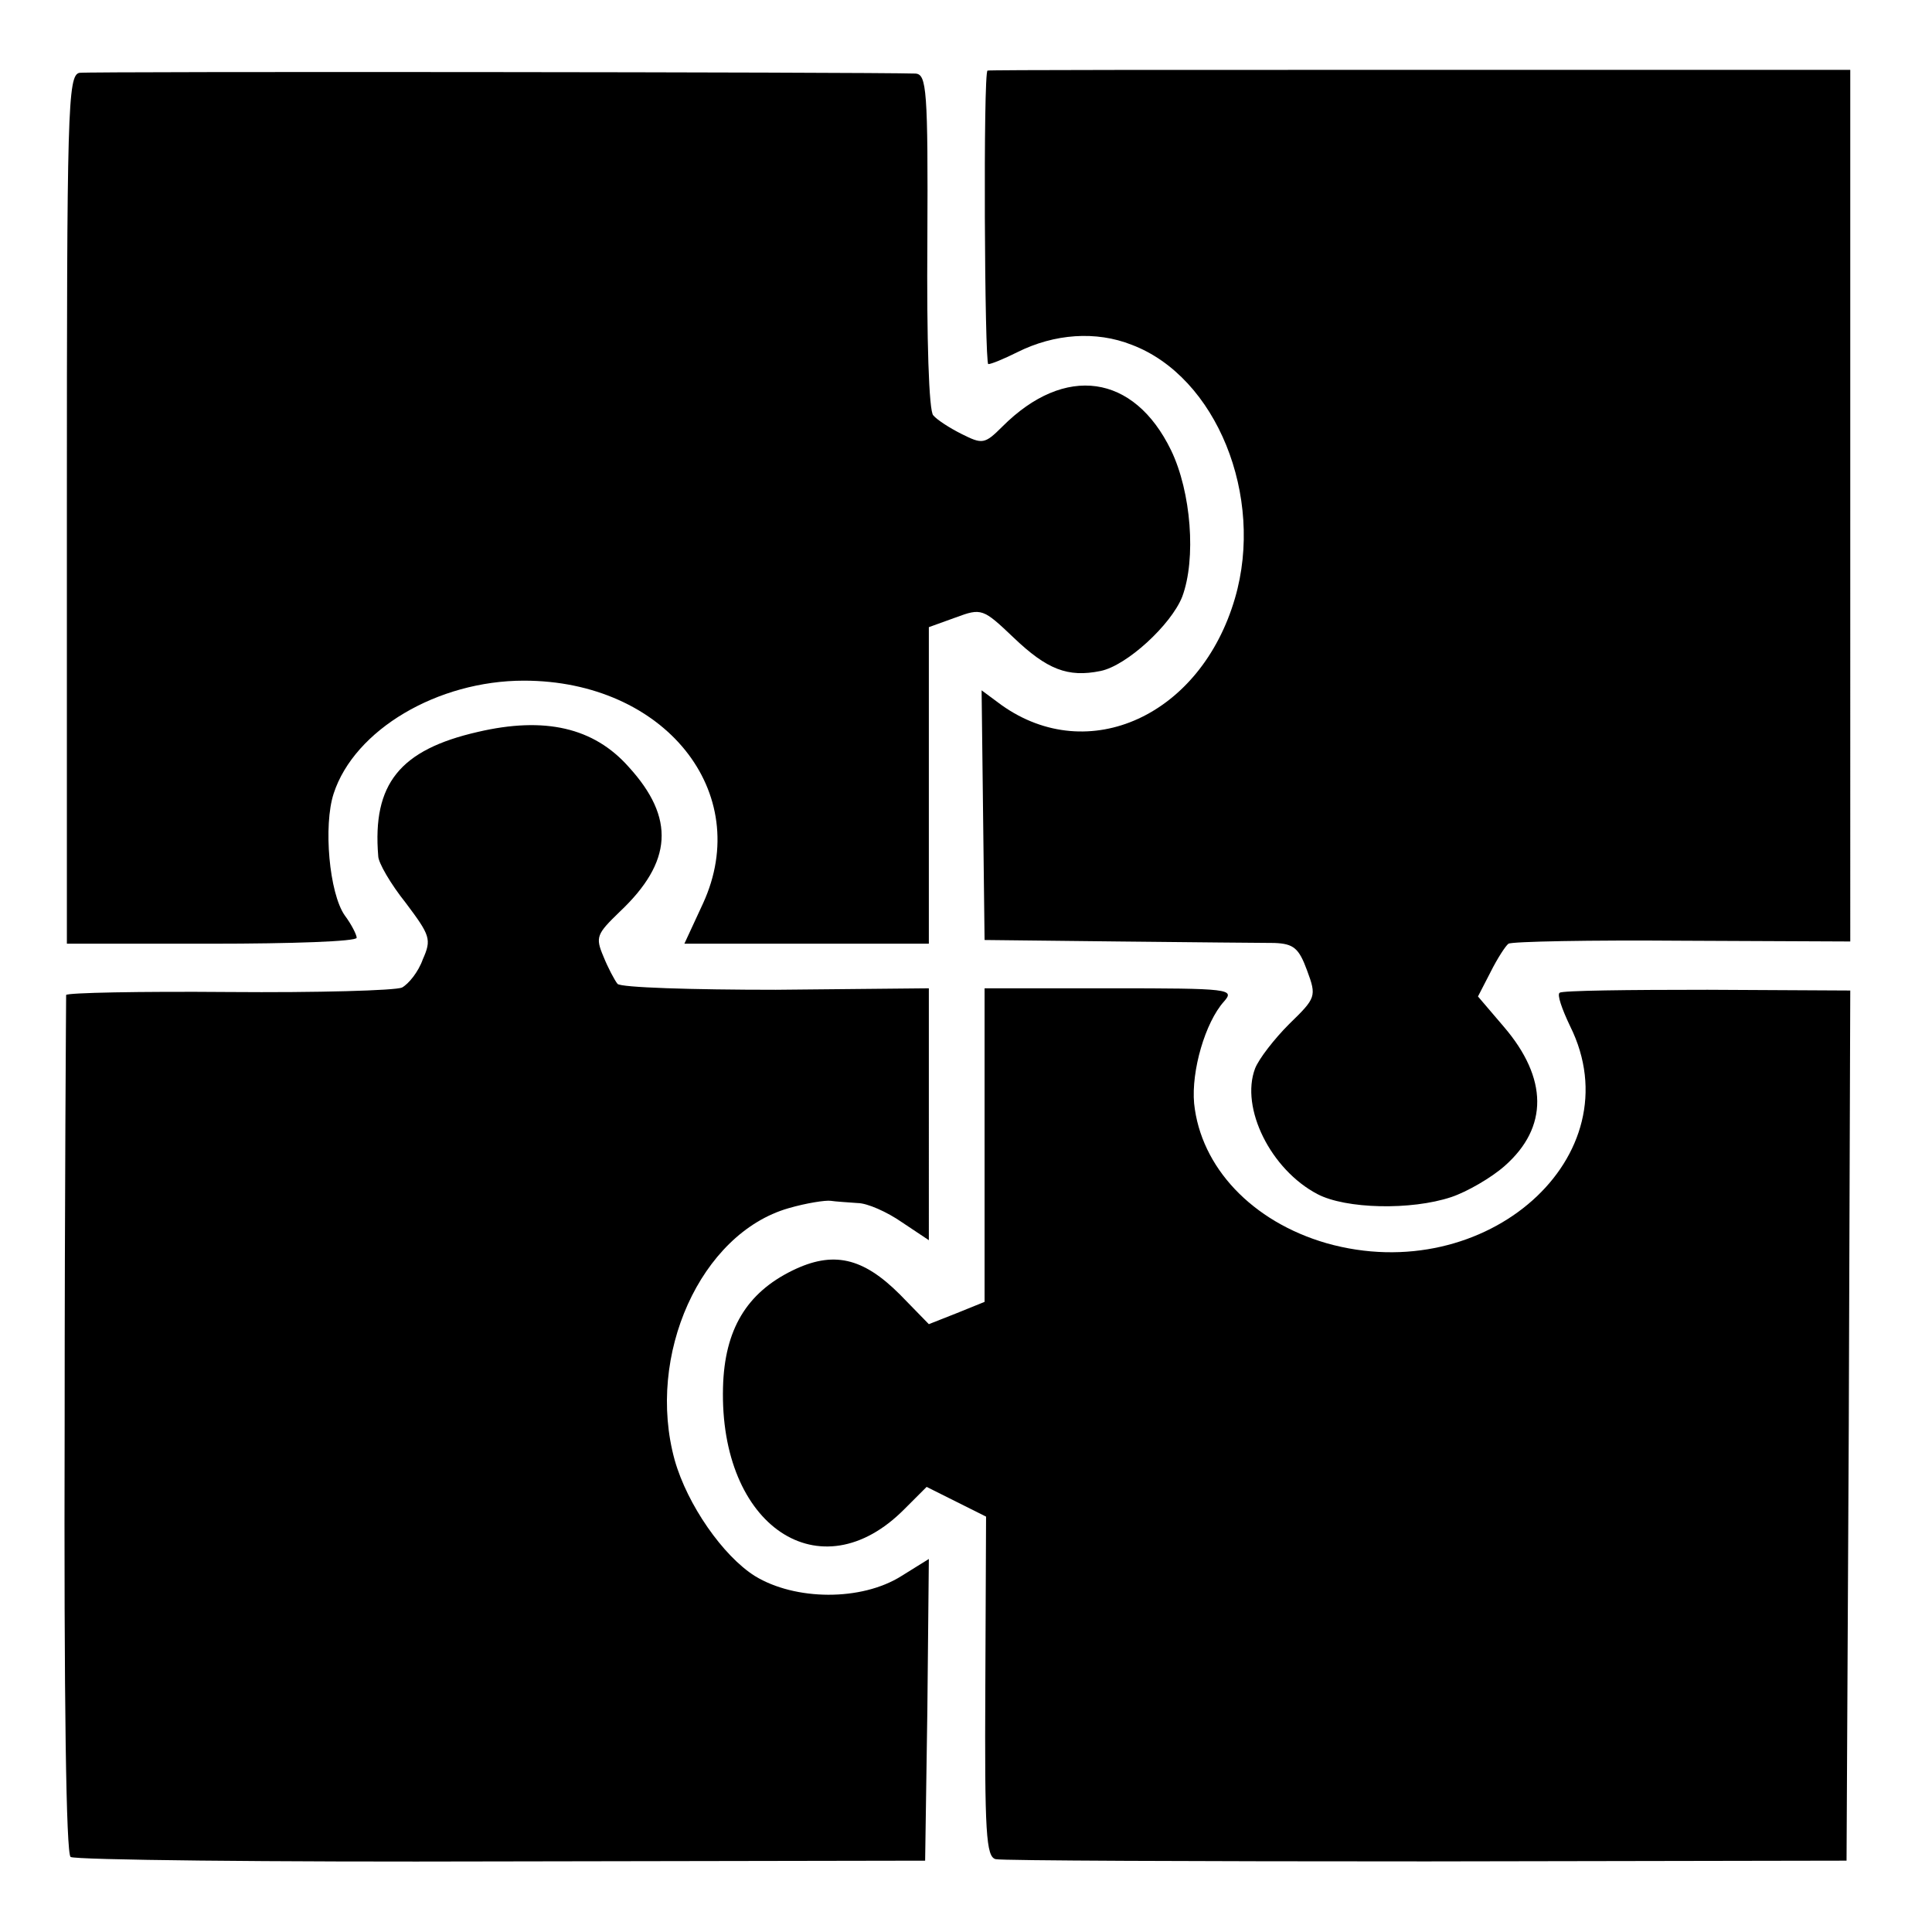
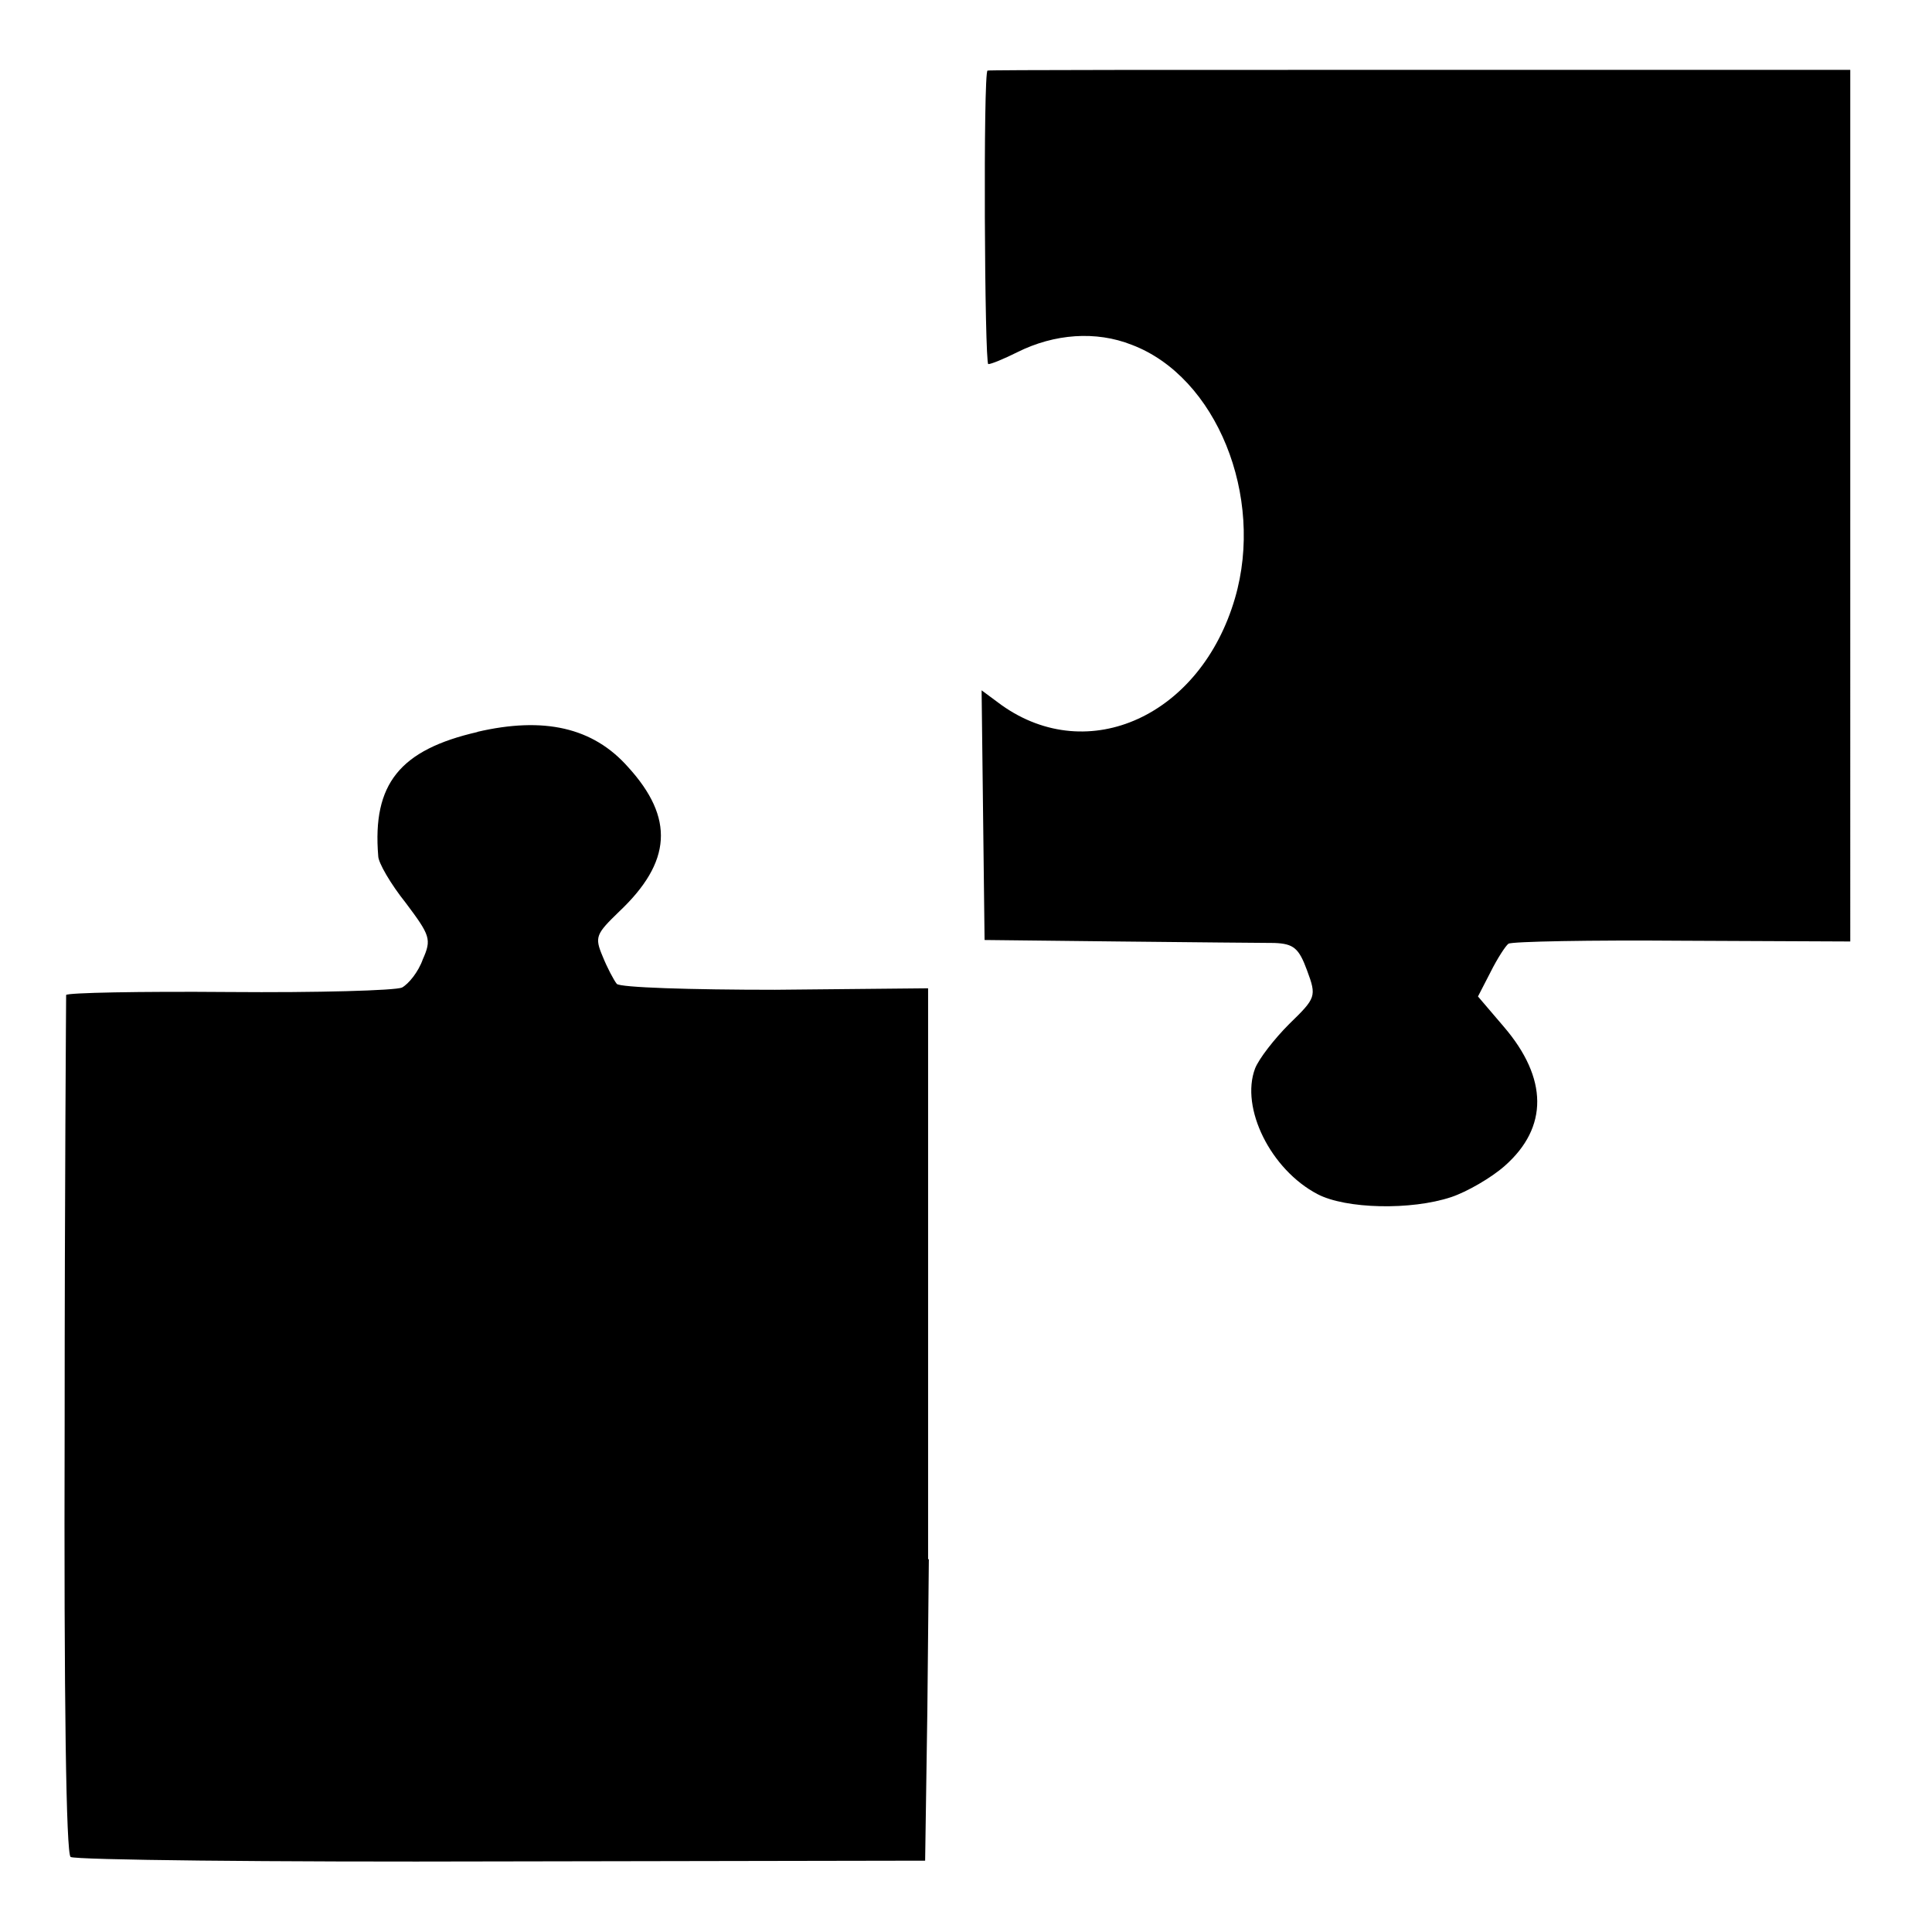
<svg xmlns="http://www.w3.org/2000/svg" version="1" width="346.667" height="346.667" viewBox="0 0 260 260">
-   <path d="M10.7 9.8C9.1 10.1 9 14.7 9 68.6V127h19.5c10.7 0 19.5-.3 19.5-.8 0-.4-.7-1.8-1.6-3-2.1-3-2.9-12.1-1.5-16.4 2.8-8.6 14-15.2 25.6-15.2 18.9 0 31 15 24.1 30l-2.5 5.4H125V84.4l3.6-1.3c3.5-1.3 3.7-1.2 7.8 2.7 4.5 4.3 7.3 5.4 11.7 4.5 3.5-.7 9.5-6.2 11-10 1.9-5.1 1.2-14.1-1.5-19.7-5-10.3-14.3-11.6-22.7-3.2-2.4 2.4-2.7 2.4-5.5 1-1.6-.8-3.3-1.9-3.8-2.5-.6-.5-.9-10.4-.8-23.4.1-20.5-.1-22.5-1.6-22.6C117 9.7 12 9.6 10.7 9.8z" />
-   <path d="M132.9 9.5c-.6.1-.4 39.5.1 39.5.4 0 2.1-.7 3.9-1.6 5-2.5 10.6-2.9 15.4-1 11.4 4.3 17.9 20.4 13.9 34.1-4.6 15.8-19.7 22.7-31.4 14.4l-2.7-2 .2 16.8.2 16.8 18 .2c9.9.1 19.4.2 21 .2 2.6.1 3.3.7 4.4 3.7 1.3 3.5 1.2 3.7-2.4 7.2-2 2-4.1 4.7-4.6 6-2 5.3 2.1 13.6 8.4 16.9 3.8 2 12.6 2.2 18 .4 2.1-.7 5.4-2.6 7.2-4.2 5.9-5.2 5.8-11.8-.1-18.7l-3.5-4.1 1.7-3.3c.9-1.8 2-3.5 2.4-3.8.5-.3 11-.5 23.4-.4l22.6.1V9.4h-58c-31.9 0-58.1 0-58.1.1zM64.3 98.5c-10.5 2.4-14.2 7-13.4 16.7 0 .9 1.7 3.8 3.7 6.3 3.3 4.4 3.5 4.9 2.3 7.6-.6 1.7-1.9 3.3-2.8 3.8-.9.4-11.4.7-23.3.6-12-.1-21.8.1-21.9.4 0 .3-.2 26.4-.2 57.9-.1 37.3.2 57.6.8 58.1.6.4 26.6.7 58 .6l57-.1.3-20.3.2-20.3-3.7 2.3c-5.4 3.4-14.3 3.3-19.7 0-4.3-2.7-9.1-9.6-10.8-15.6-3.9-14.1 3.5-30.5 15.3-33.9 2.4-.7 5-1.1 5.7-1 .6.1 2.3.2 3.6.3 1.3 0 4 1.2 6 2.6l3.6 2.4V133l-20.6.2c-11.3 0-20.9-.3-21.3-.8-.4-.5-1.3-2.2-1.9-3.7-1.1-2.6-.9-3 2.2-6 7.1-6.7 7.5-12.6 1.2-19.5-4.7-5.3-11.3-6.8-20.3-4.7z" />
-   <path d="M132.5 154.1v21.1l-3.7 1.5-3.8 1.5-3.9-4c-5-5-9-5.9-14.5-3.2-6.1 3-9.1 7.9-9.3 15.7-.5 18.7 13.1 27.8 24.4 16.4l3-3 4 2 4 2-.1 22.9c-.1 19.7.1 22.9 1.4 23.2.8.2 26.9.3 58 .3l56.5-.1.3-58.5.2-58.6-19.2-.1c-10.6 0-19.6.1-19.9.4-.4.2.3 2.2 1.4 4.5 8.7 17.5-11.3 35.3-32.8 29.2-10-2.9-16.9-10.2-17.8-18.8-.4-4.4 1.5-10.9 4-13.7 1.5-1.7.9-1.8-15.3-1.8h-16.9v21.1z" />
+   <path d="M132.9 9.5c-.6.1-.4 39.5.1 39.5.4 0 2.1-.7 3.9-1.6 5-2.5 10.6-2.9 15.4-1 11.4 4.3 17.9 20.4 13.9 34.1-4.6 15.8-19.7 22.7-31.4 14.4l-2.7-2 .2 16.8.2 16.8 18 .2c9.9.1 19.4.2 21 .2 2.6.1 3.3.7 4.4 3.7 1.3 3.5 1.2 3.7-2.4 7.2-2 2-4.1 4.7-4.6 6-2 5.3 2.1 13.6 8.4 16.9 3.8 2 12.6 2.2 18 .4 2.1-.7 5.4-2.6 7.2-4.2 5.9-5.2 5.8-11.8-.1-18.7l-3.5-4.1 1.7-3.3c.9-1.8 2-3.5 2.4-3.8.5-.3 11-.5 23.4-.4l22.6.1V9.4h-58c-31.9 0-58.1 0-58.1.1zM64.3 98.5c-10.5 2.4-14.2 7-13.4 16.7 0 .9 1.7 3.8 3.7 6.3 3.3 4.4 3.5 4.9 2.3 7.6-.6 1.7-1.9 3.3-2.8 3.8-.9.4-11.4.7-23.3.6-12-.1-21.8.1-21.9.4 0 .3-.2 26.4-.2 57.9-.1 37.3.2 57.6.8 58.1.6.4 26.6.7 58 .6l57-.1.3-20.3.2-20.3-3.7 2.3l3.6 2.4V133l-20.6.2c-11.3 0-20.9-.3-21.3-.8-.4-.5-1.3-2.2-1.9-3.7-1.1-2.6-.9-3 2.2-6 7.1-6.7 7.5-12.6 1.2-19.5-4.7-5.3-11.3-6.8-20.3-4.7z" />
</svg>